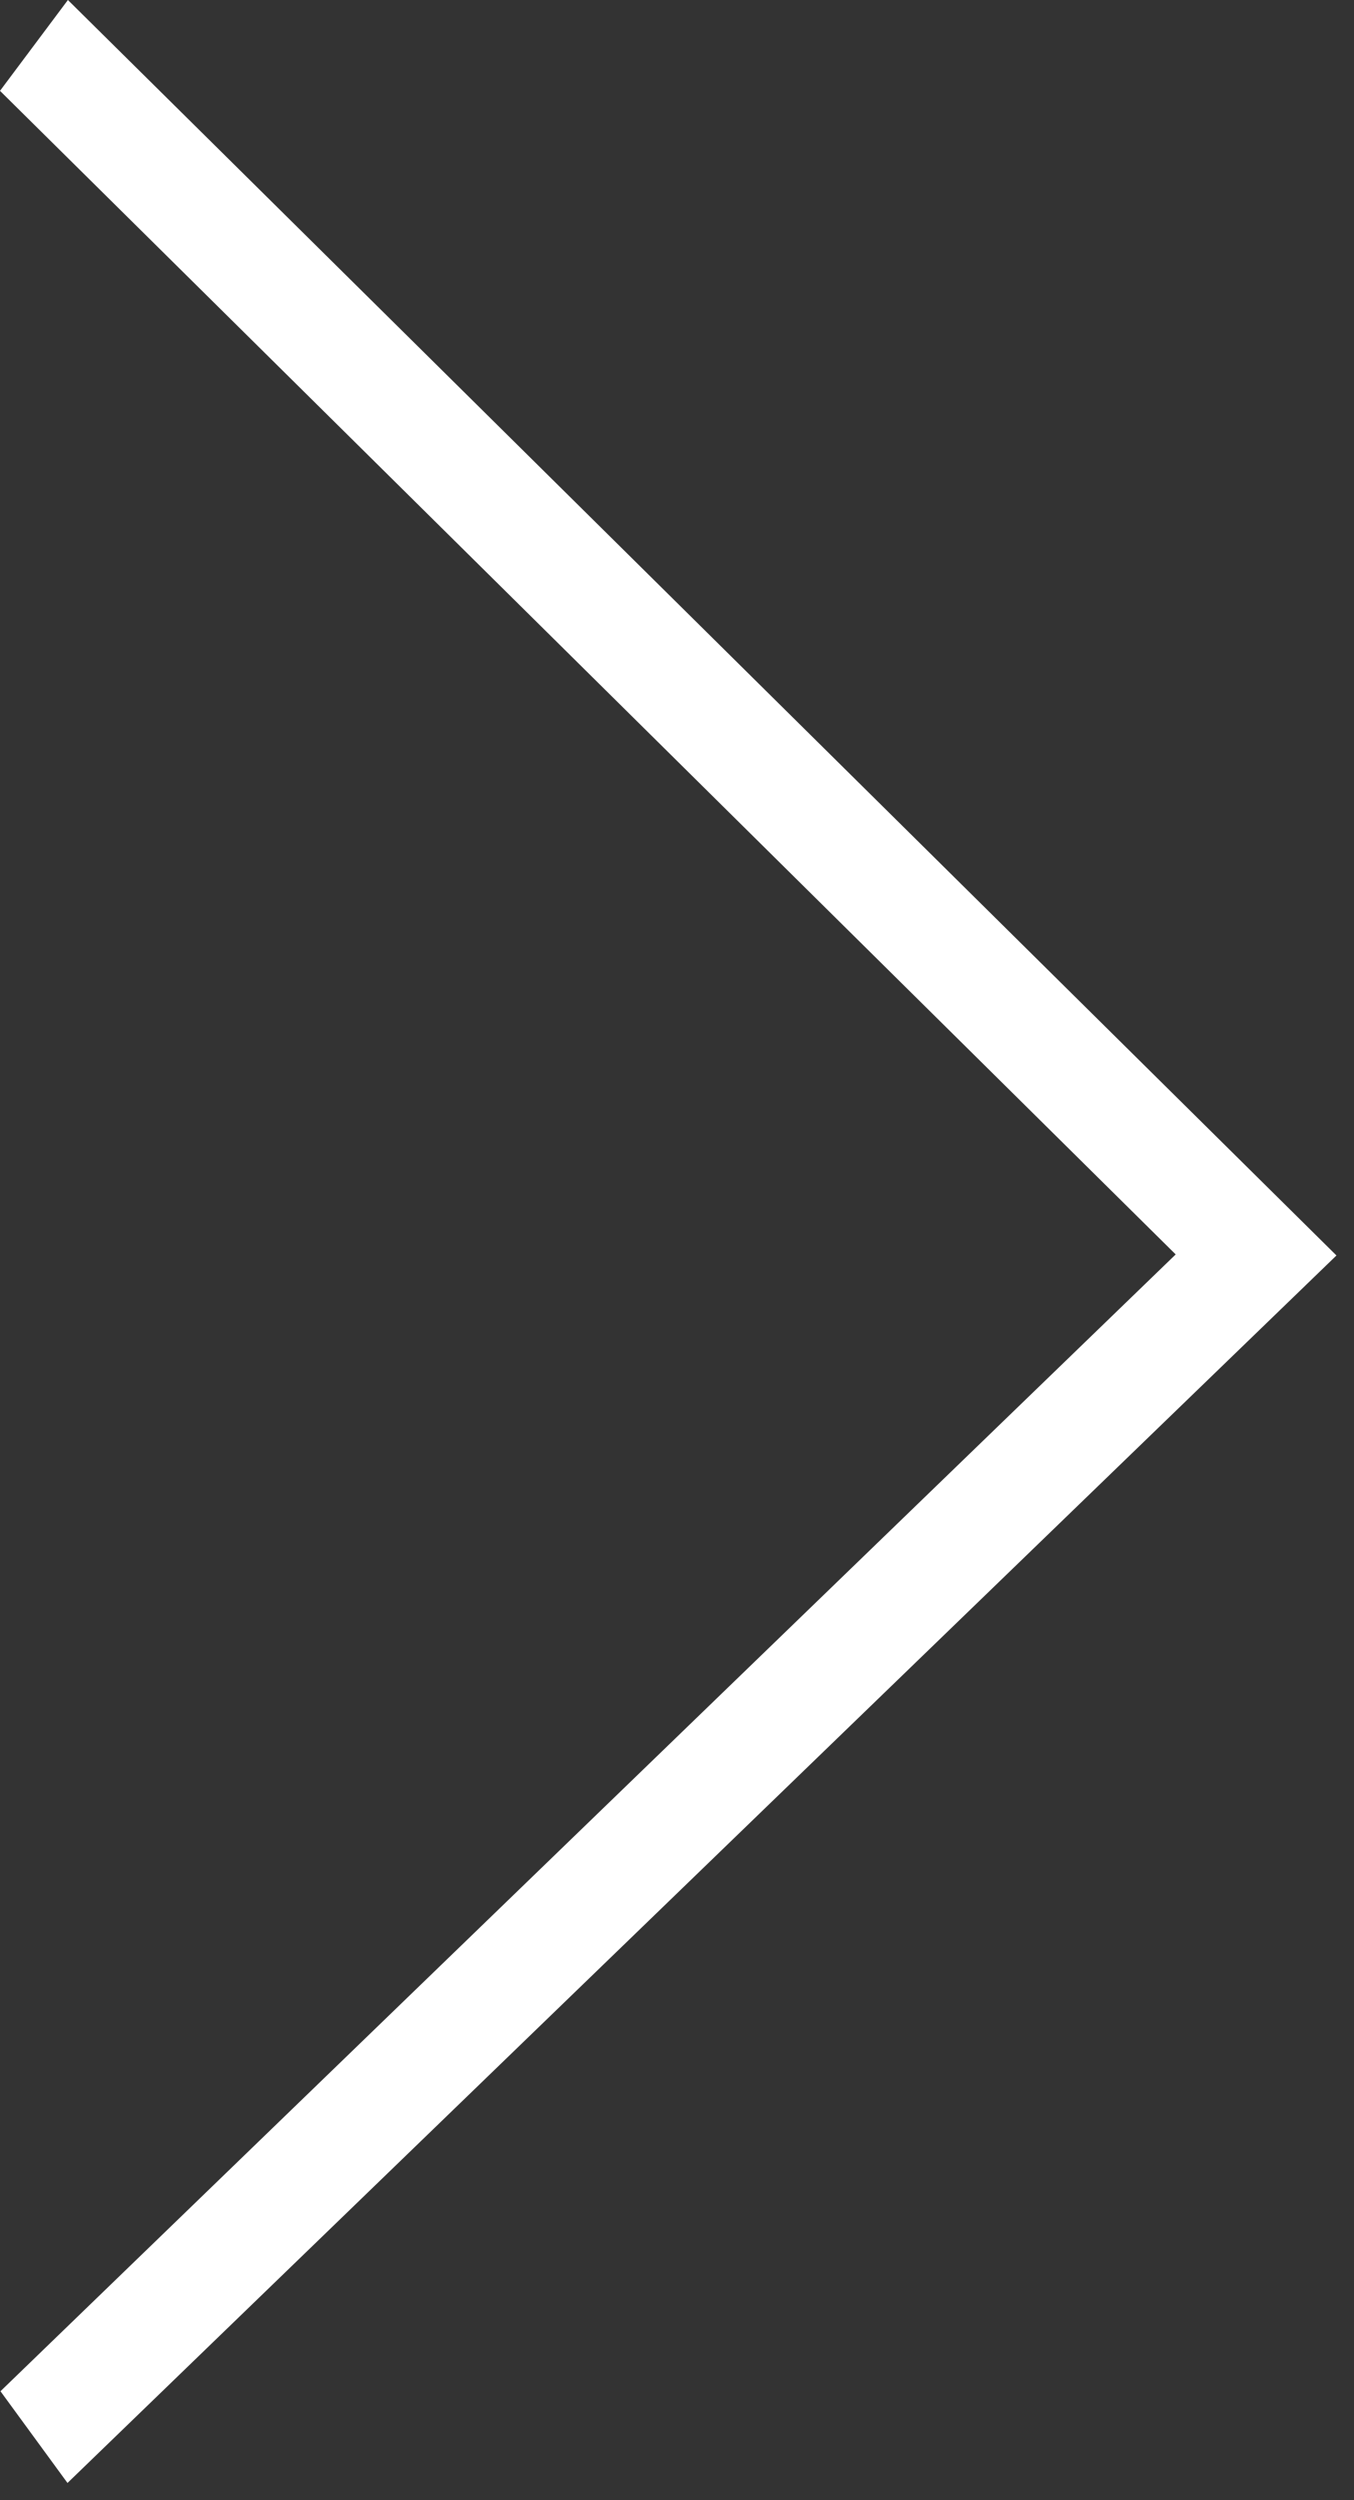
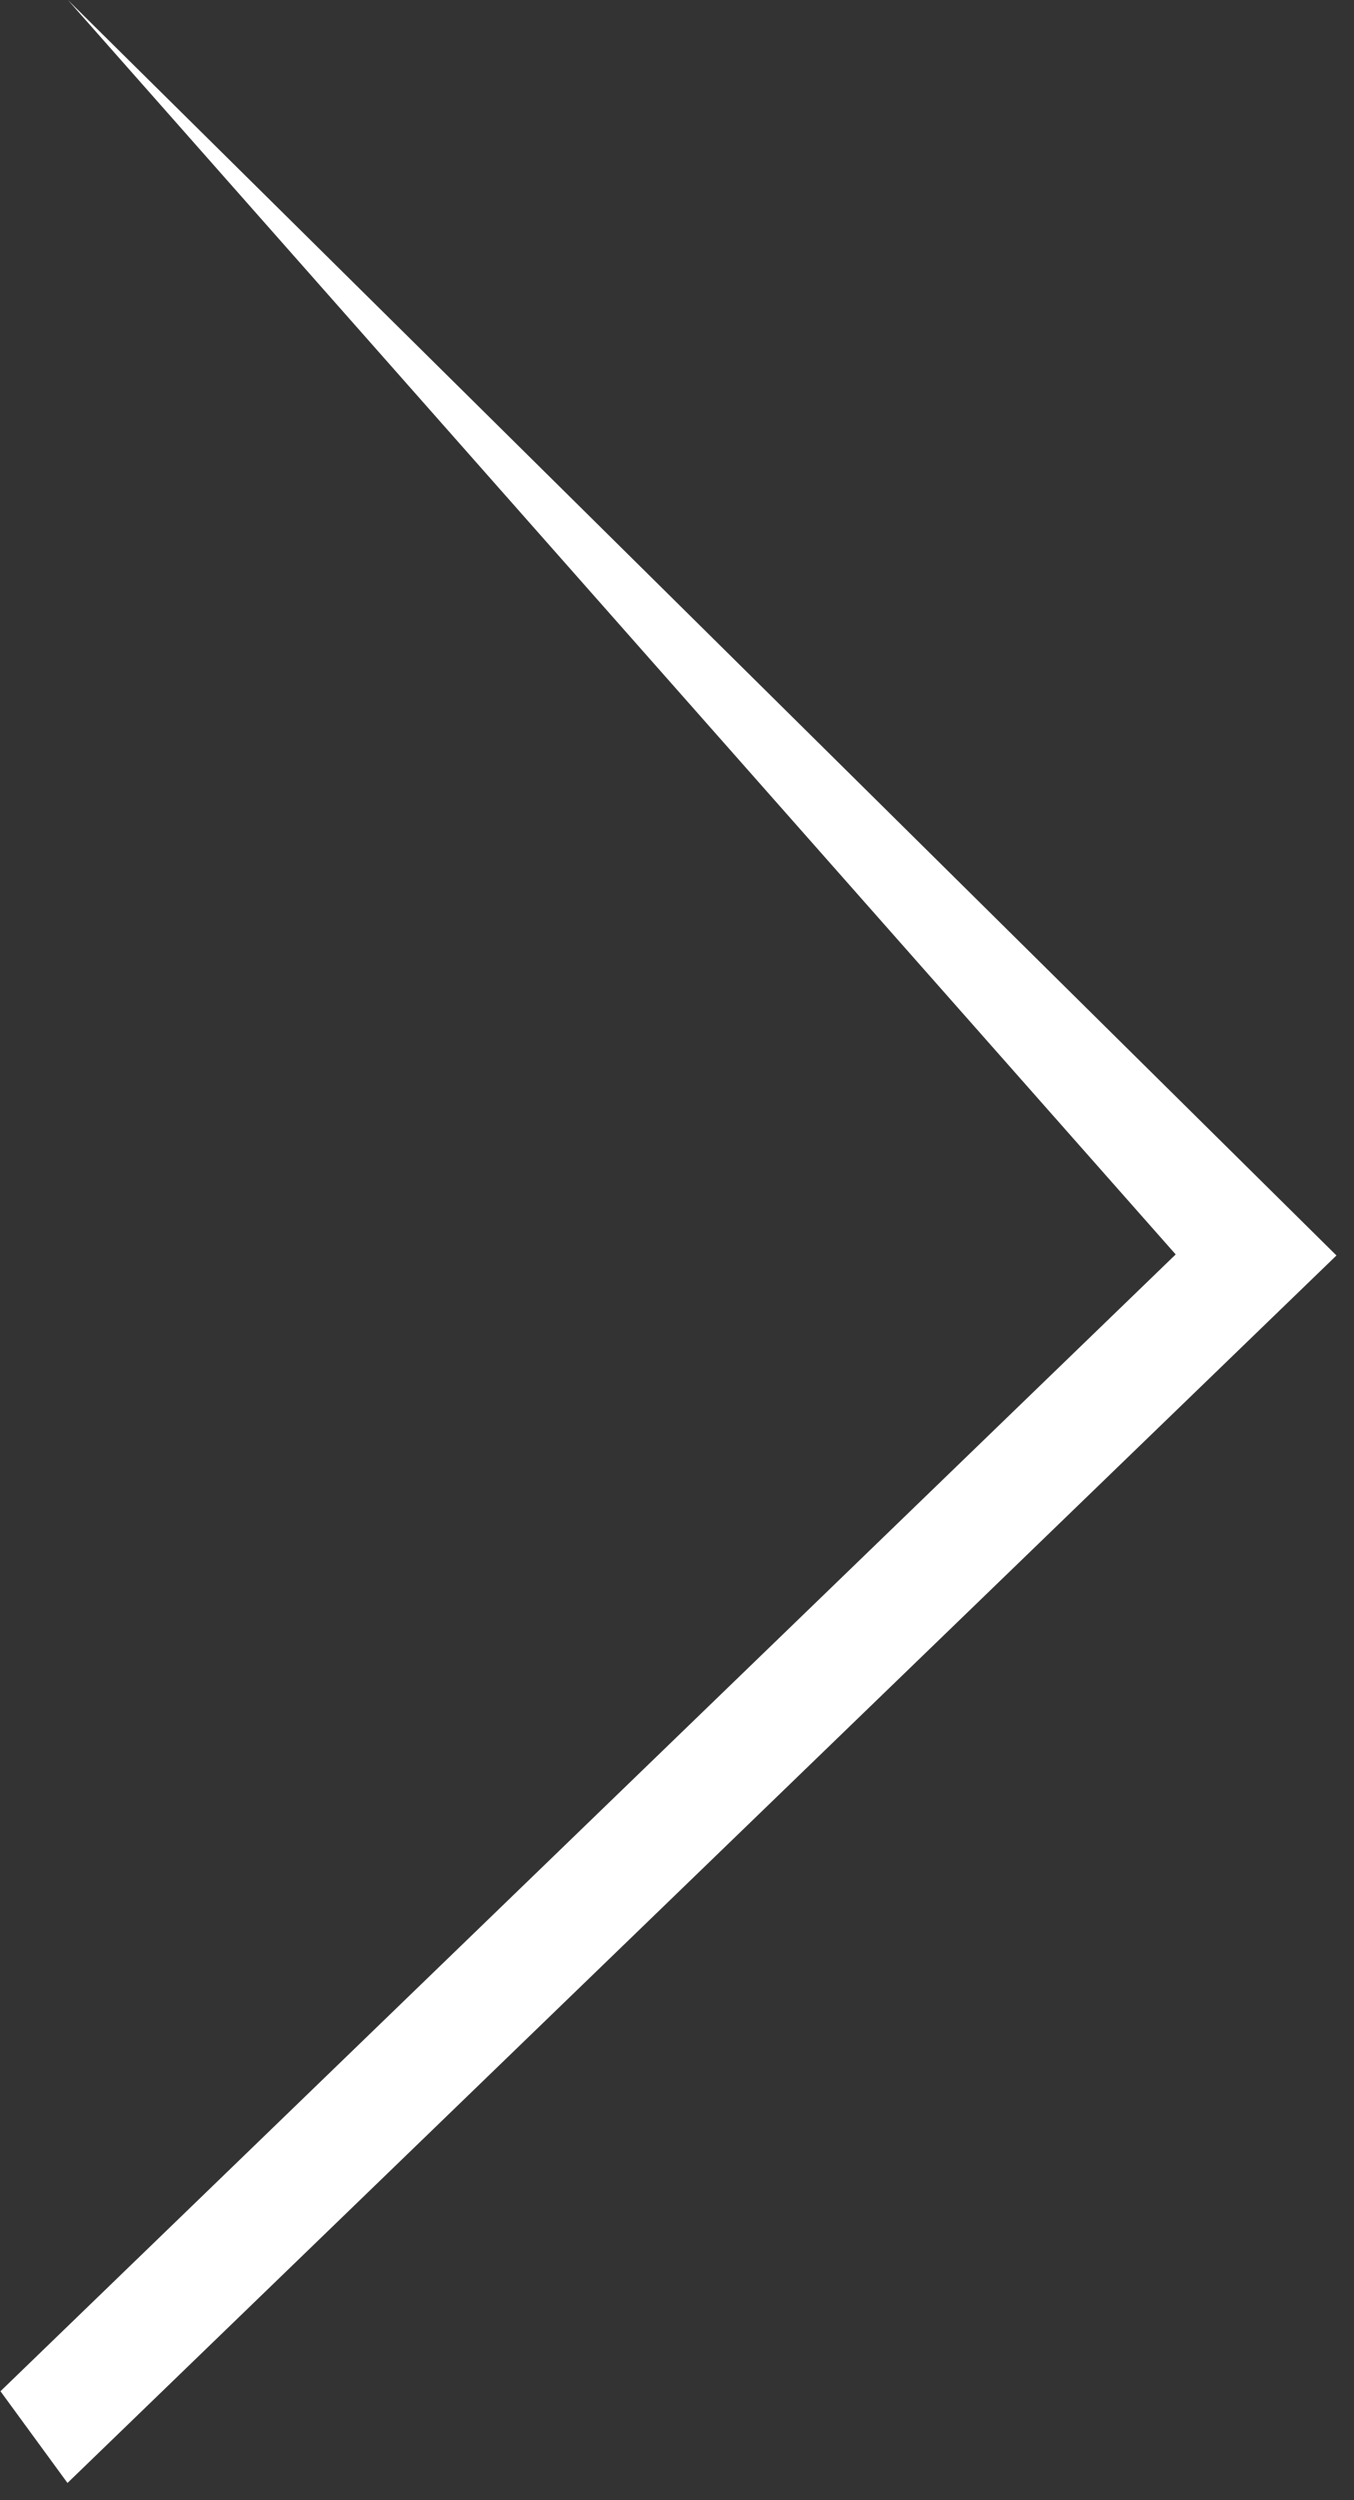
<svg xmlns="http://www.w3.org/2000/svg" width="26" height="48" viewBox="0 0 26 48" fill="none">
  <rect x="0" y="0" width="26" height="48" fill="#333333" stroke="none" />
-   <path fill-rule="evenodd" clip-rule="evenodd" d="M22.576 24.083L-1.74532e-06 1.744L1.304 -1.91391e-05L25.663 24.103L1.296 47.669L0.009 45.908L22.576 24.083Z" fill="white" />
+   <path fill-rule="evenodd" clip-rule="evenodd" d="M22.576 24.083L1.304 -1.91391e-05L25.663 24.103L1.296 47.669L0.009 45.908L22.576 24.083Z" fill="white" />
</svg>